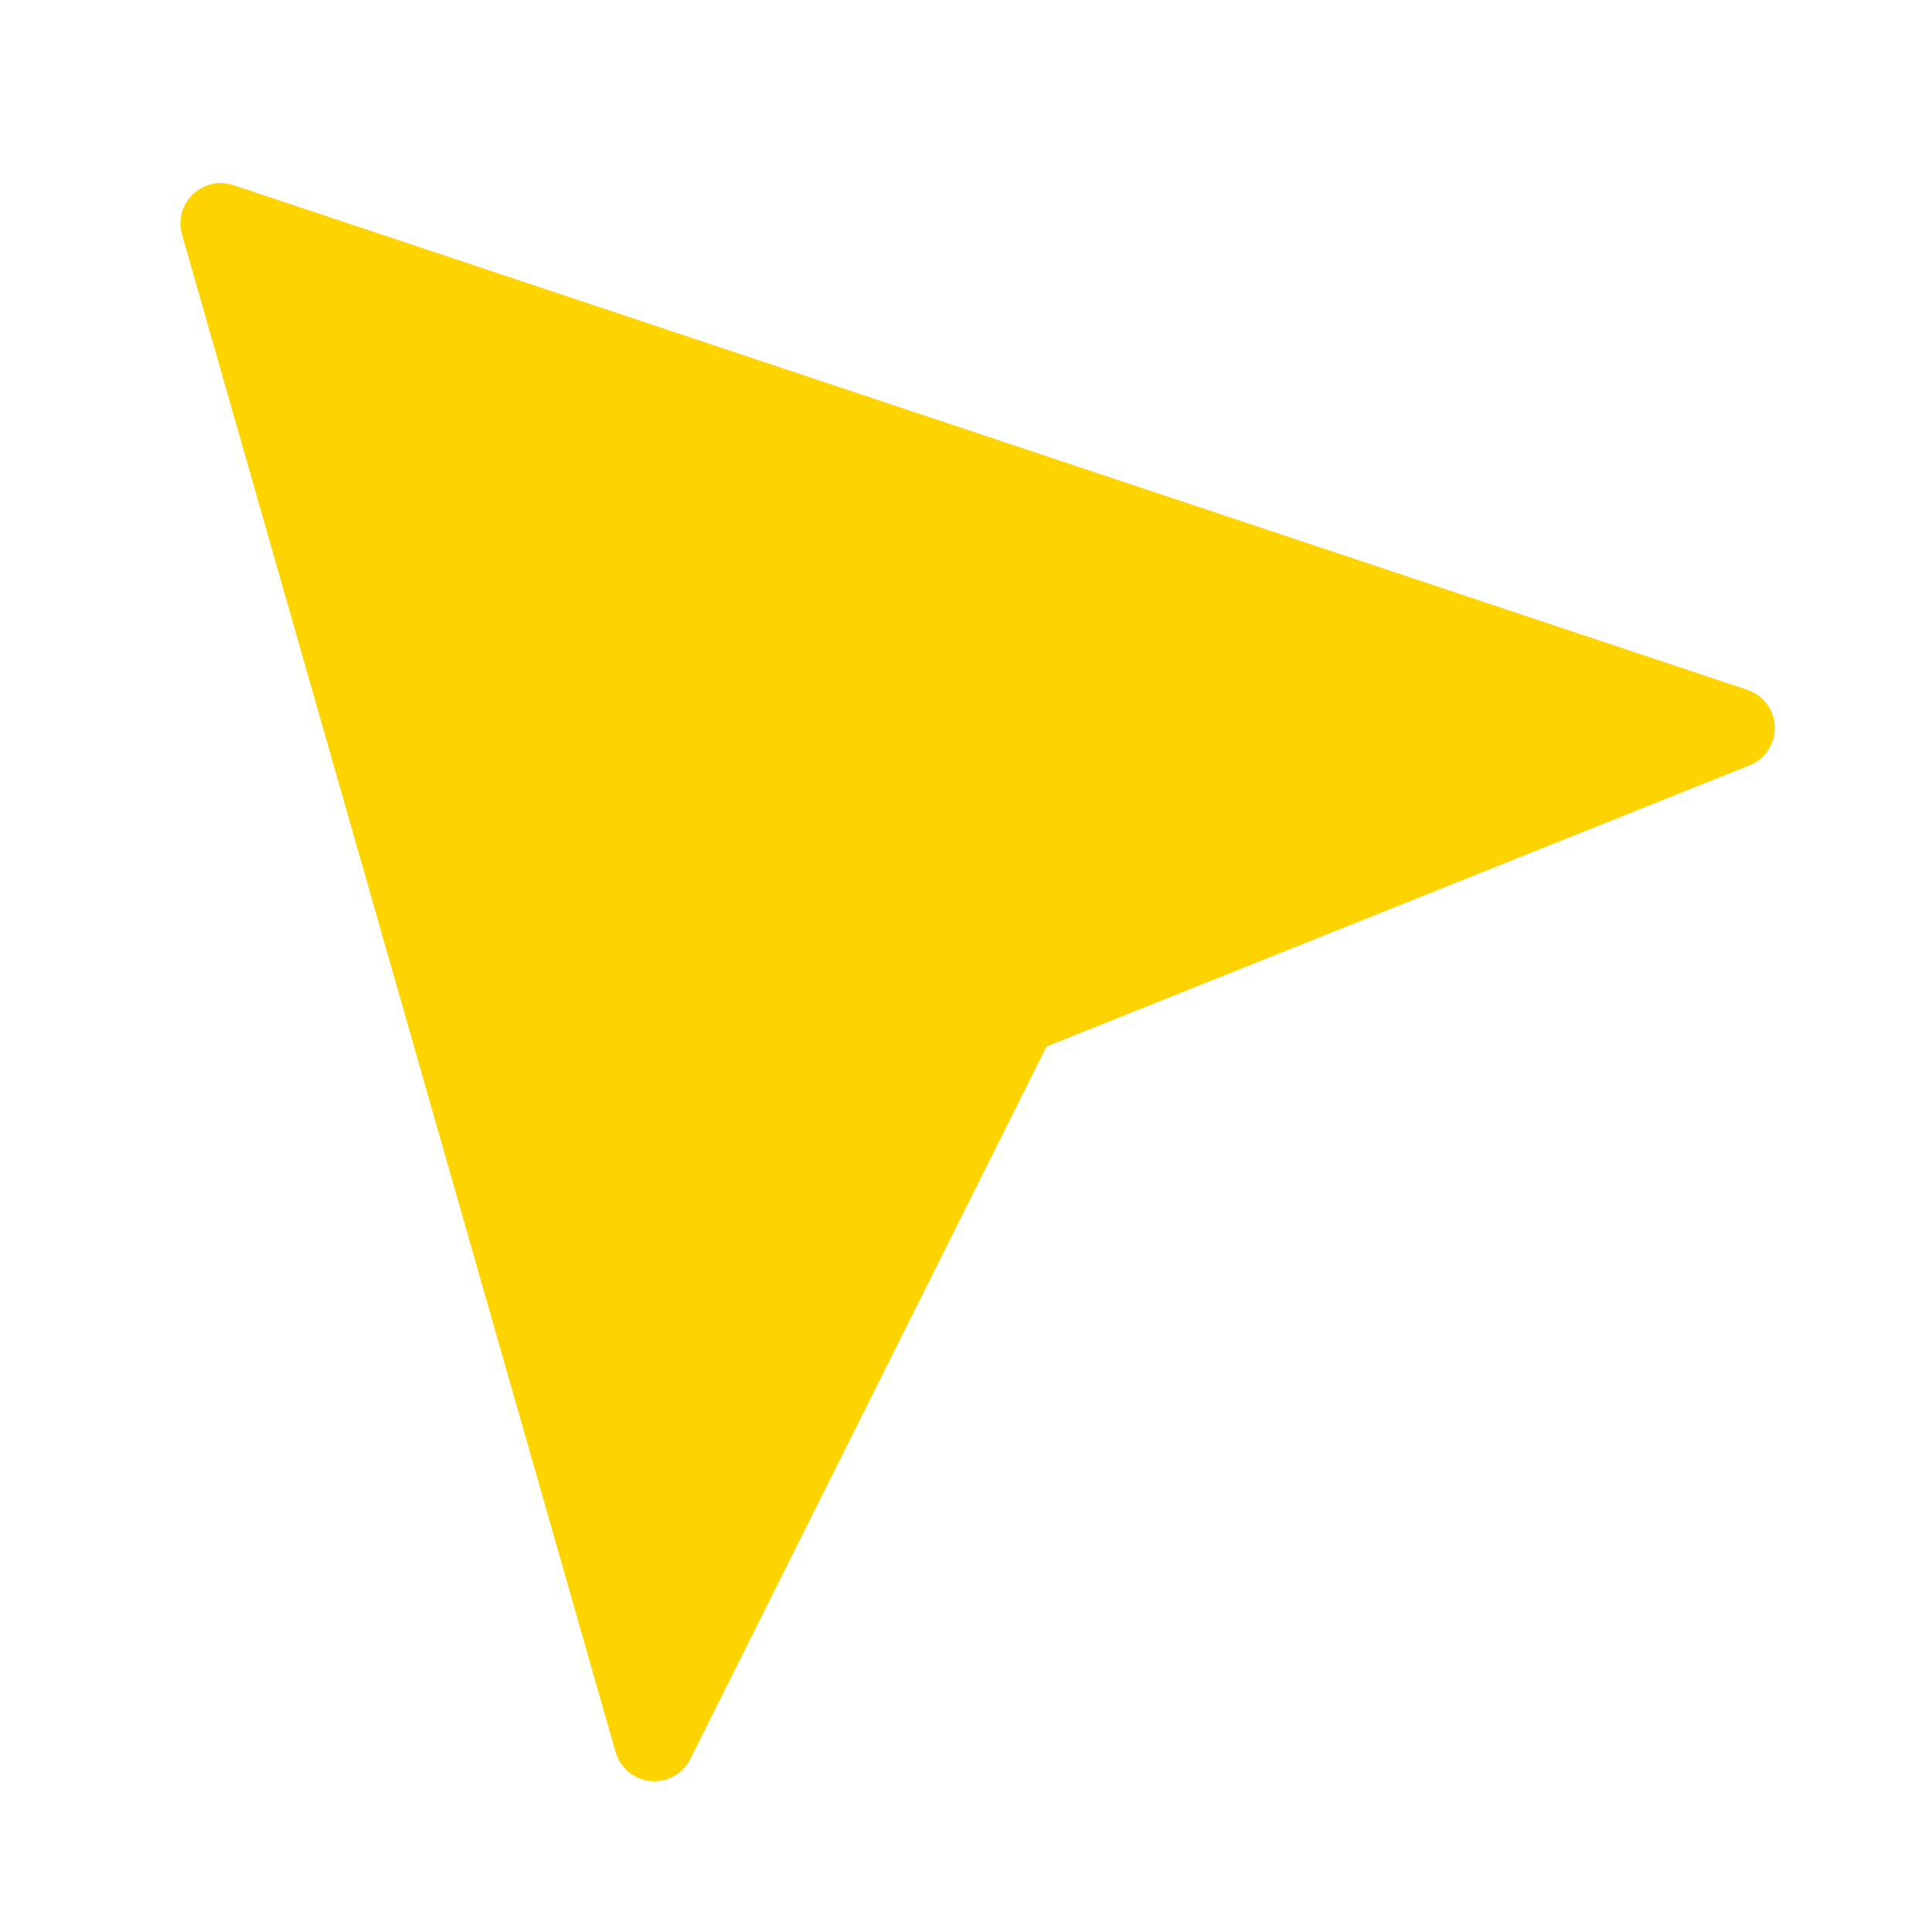
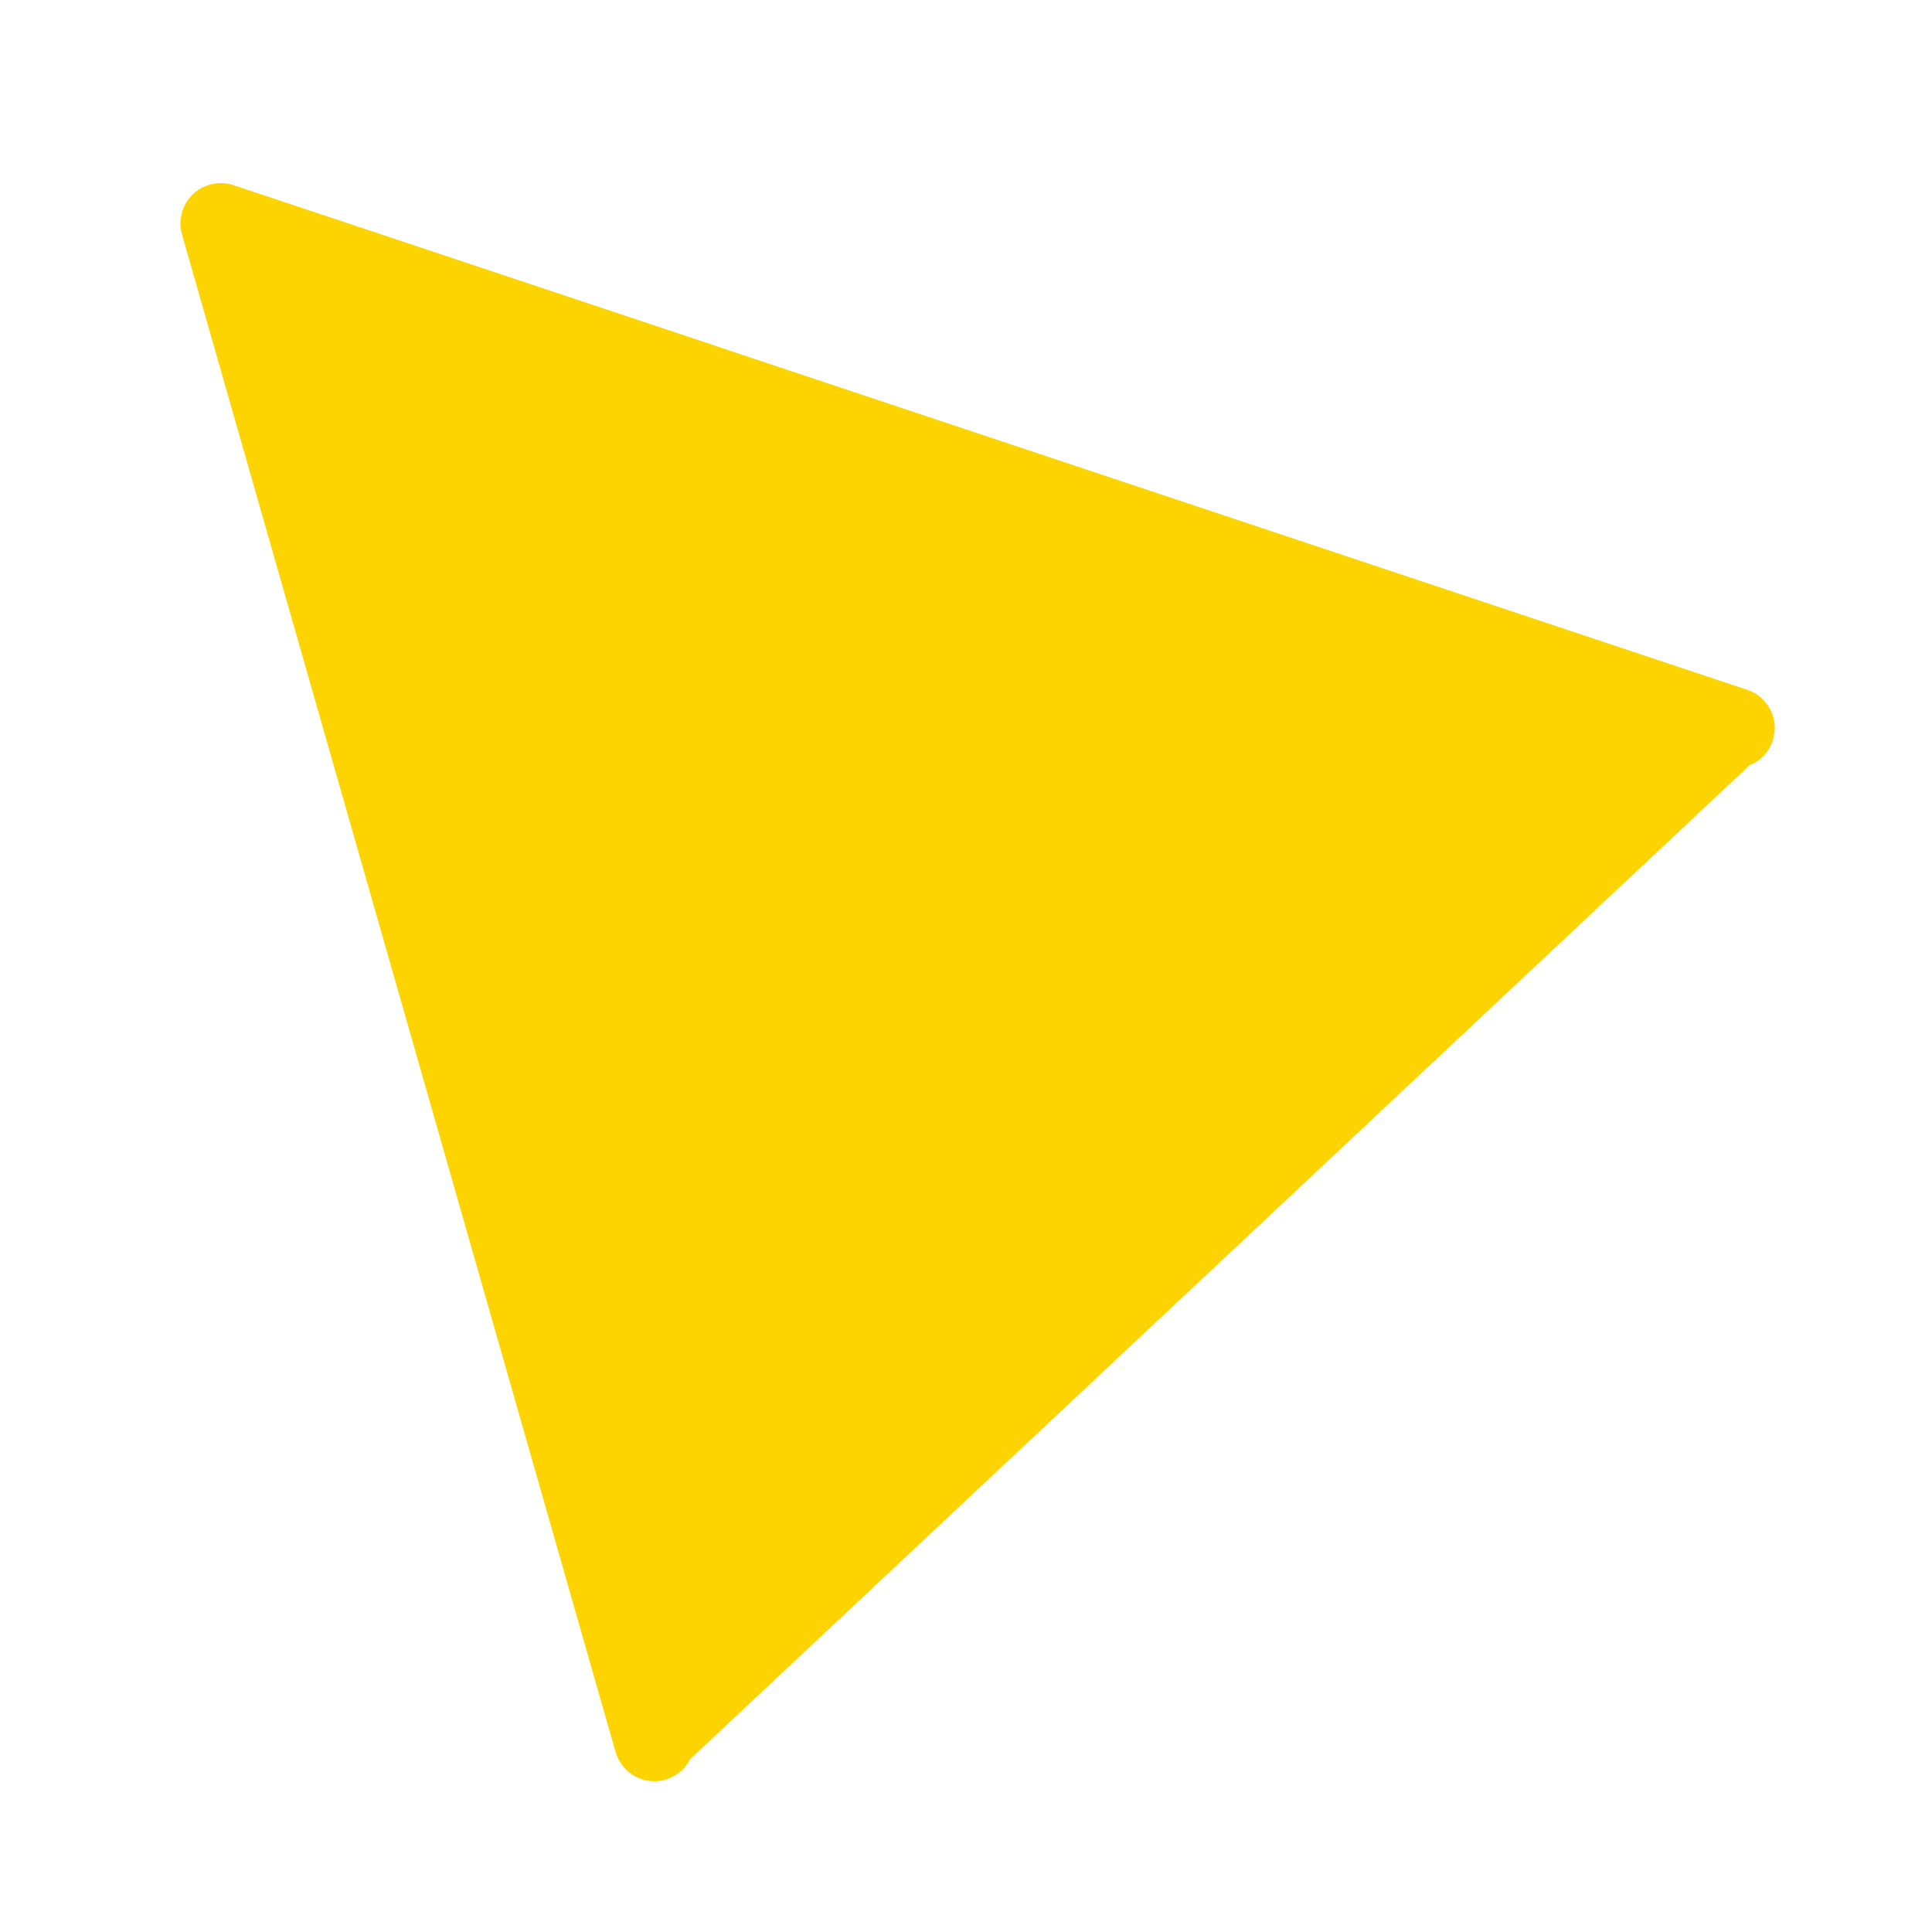
<svg xmlns="http://www.w3.org/2000/svg" viewBox="0 0 24 24">
-   <path d="M2.899 2.3L21.705 8.569C21.967 8.656 22.109 8.939 22.021 9.201C21.975 9.341 21.869 9.453 21.733 9.507L13 13L8.575 21.851C8.452 22.098 8.151 22.198 7.904 22.074C7.779 22.012 7.686 21.899 7.647 21.764L2.261 2.912C2.185 2.646 2.338 2.37 2.604 2.294C2.701 2.266 2.804 2.268 2.899 2.3Z" fill="rgba(254,212,0,1)" />
+   <path d="M2.899 2.3L21.705 8.569C21.967 8.656 22.109 8.939 22.021 9.201C21.975 9.341 21.869 9.453 21.733 9.507L8.575 21.851C8.452 22.098 8.151 22.198 7.904 22.074C7.779 22.012 7.686 21.899 7.647 21.764L2.261 2.912C2.185 2.646 2.338 2.37 2.604 2.294C2.701 2.266 2.804 2.268 2.899 2.3Z" fill="rgba(254,212,0,1)" />
</svg>